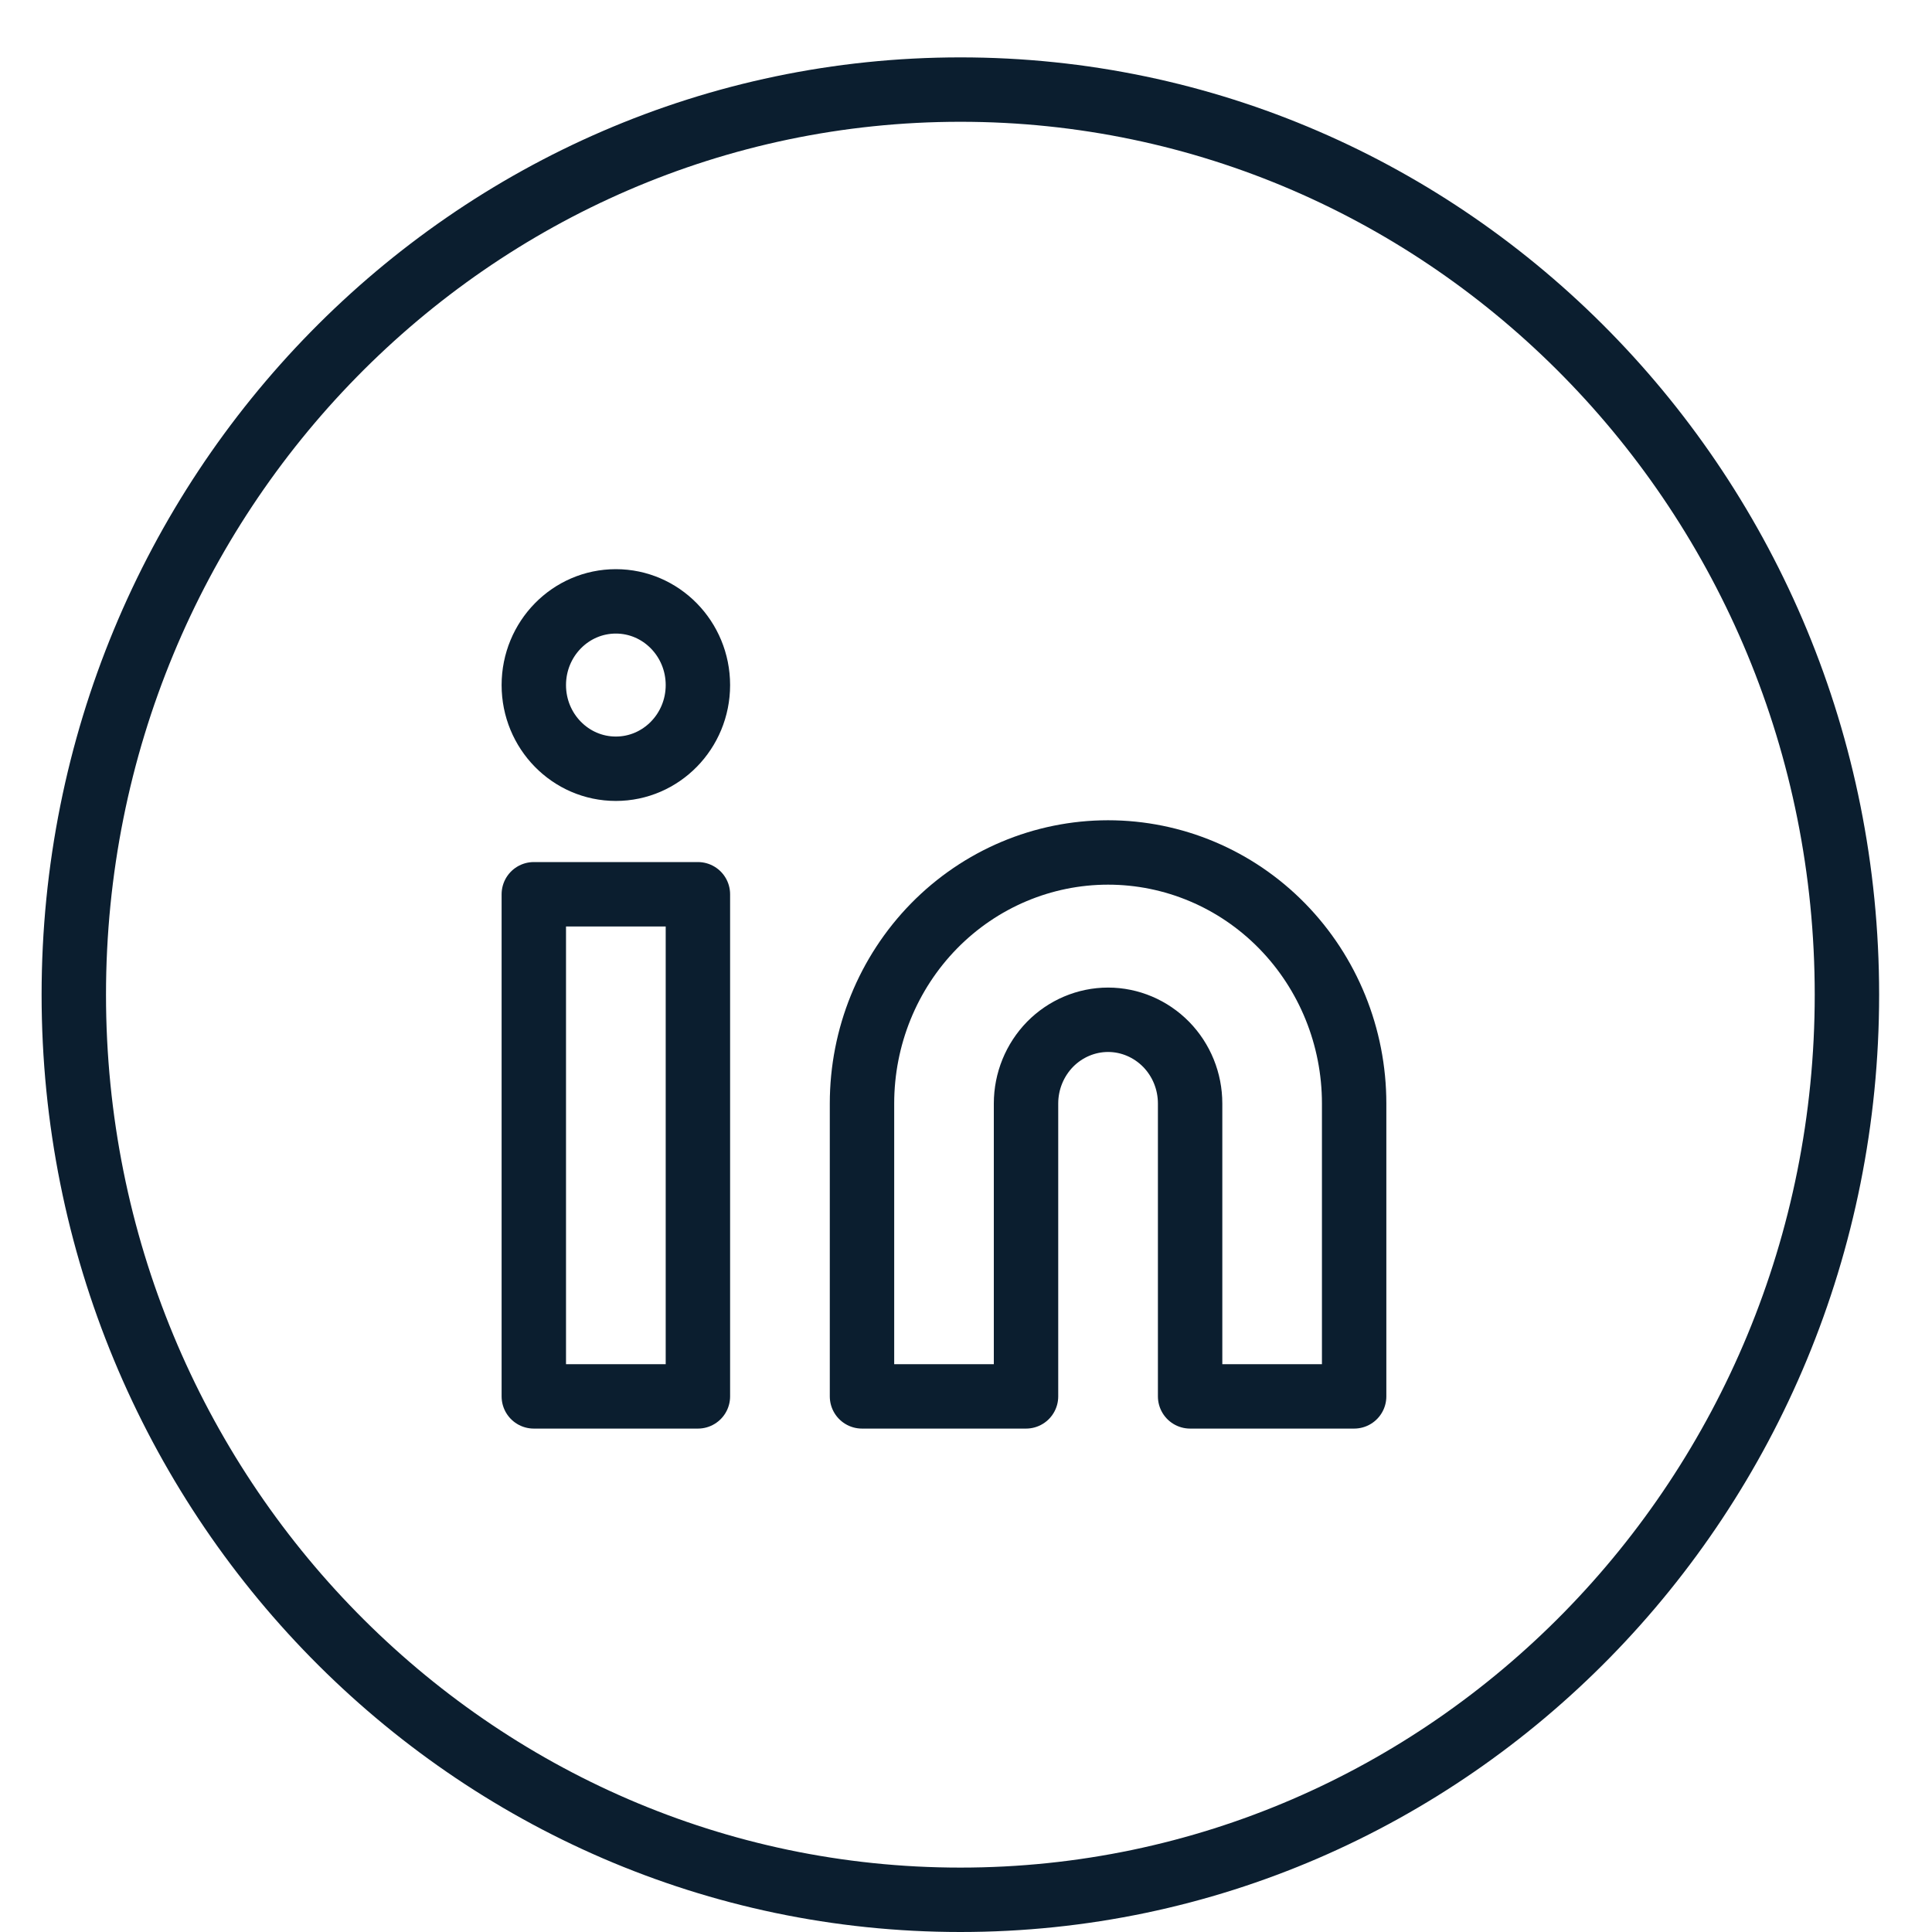
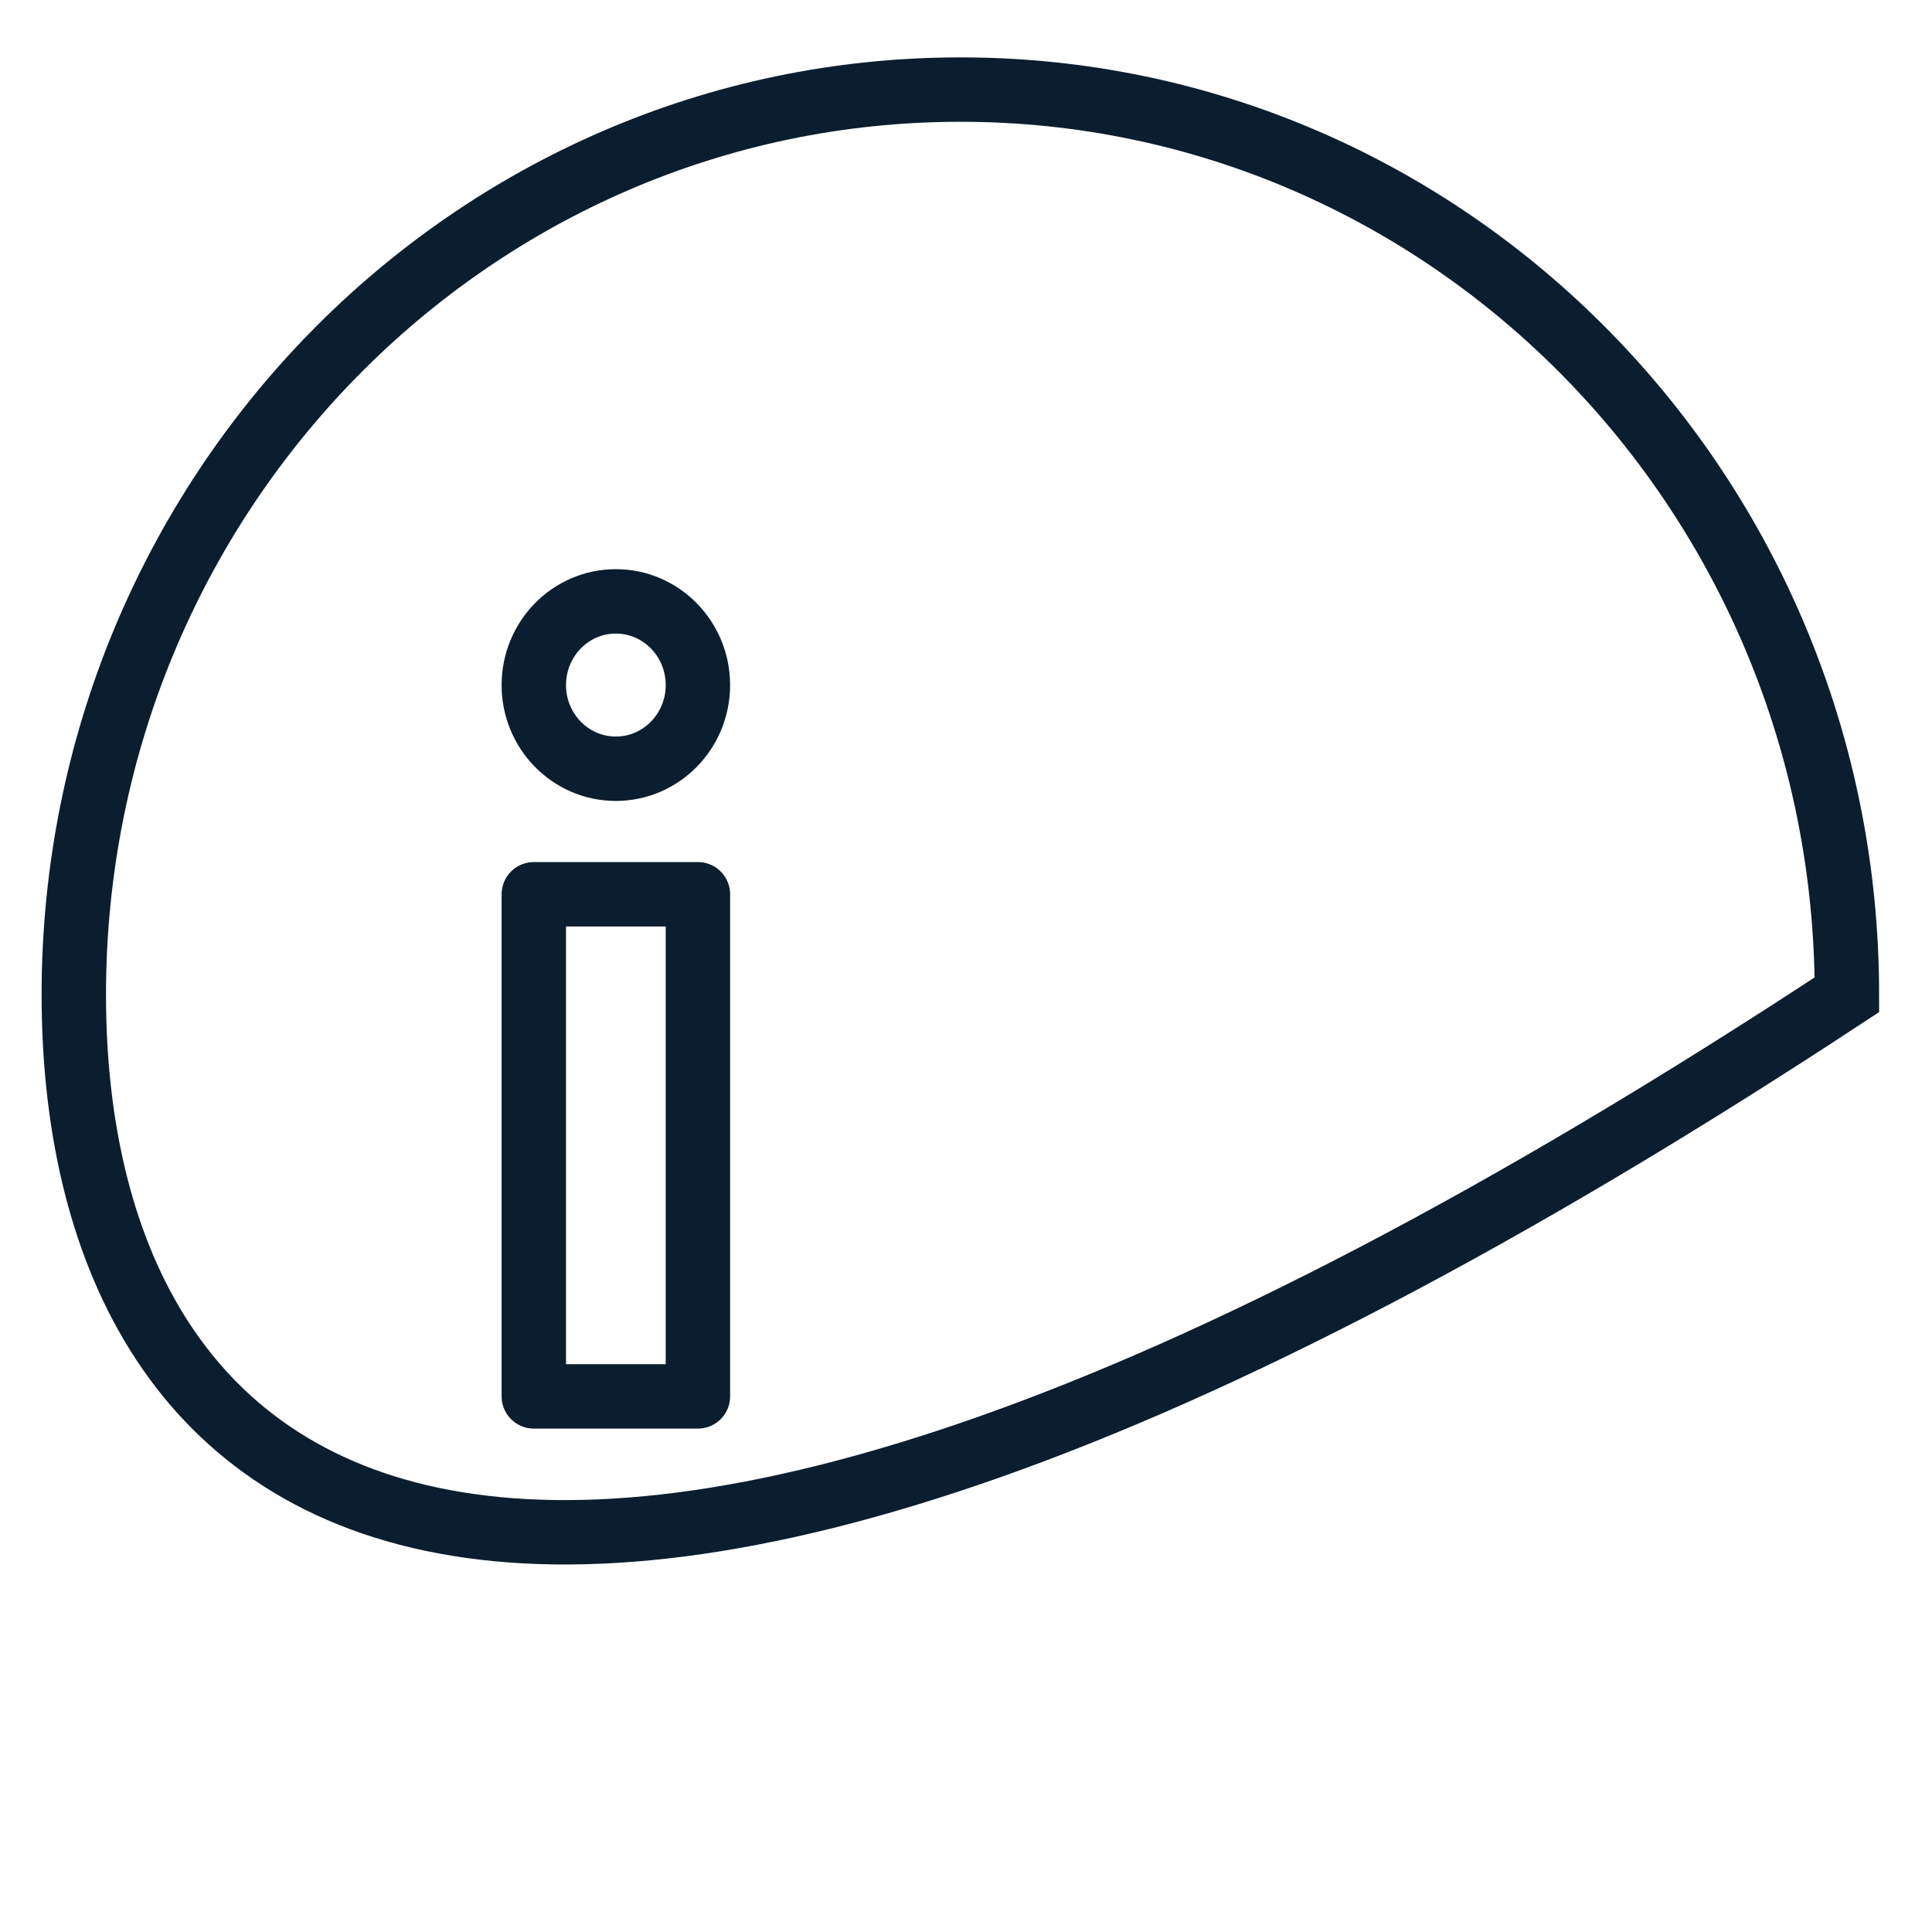
<svg xmlns="http://www.w3.org/2000/svg" width="30" height="30" viewBox="0 0 30 30" fill="none">
-   <path d="M28.679 15.446C28.679 23.217 22.506 29.5 14.913 29.5C7.319 29.5 1.146 23.217 1.146 15.446C1.146 7.674 7.319 1.391 14.913 1.391C22.506 1.391 28.679 7.674 28.679 15.446Z" stroke="#0B1E2F" />
-   <path d="M17.206 13.237C18.22 13.237 19.192 13.647 19.908 14.378C20.625 15.11 21.027 16.101 21.027 17.135V21.683H18.48V17.135C18.48 16.79 18.346 16.46 18.107 16.216C17.868 15.973 17.544 15.835 17.206 15.835C16.868 15.835 16.544 15.973 16.305 16.216C16.067 16.46 15.932 16.79 15.932 17.135V21.683H13.385V17.135C13.385 16.101 13.787 15.11 14.504 14.378C15.221 13.647 16.193 13.237 17.206 13.237V13.237Z" stroke="#0B1E2F" stroke-linecap="round" stroke-linejoin="round" />
+   <path d="M28.679 15.446C7.319 29.5 1.146 23.217 1.146 15.446C1.146 7.674 7.319 1.391 14.913 1.391C22.506 1.391 28.679 7.674 28.679 15.446Z" stroke="#0B1E2F" />
  <path d="M10.837 13.886H8.289V21.683H10.837V13.886Z" stroke="#0B1E2F" stroke-linecap="round" stroke-linejoin="round" />
  <path d="M9.563 11.937C10.266 11.937 10.837 11.355 10.837 10.638C10.837 9.92 10.266 9.338 9.563 9.338C8.859 9.338 8.289 9.92 8.289 10.638C8.289 11.355 8.859 11.937 9.563 11.937Z" stroke="#0B1E2F" stroke-linecap="round" stroke-linejoin="round" />
</svg>